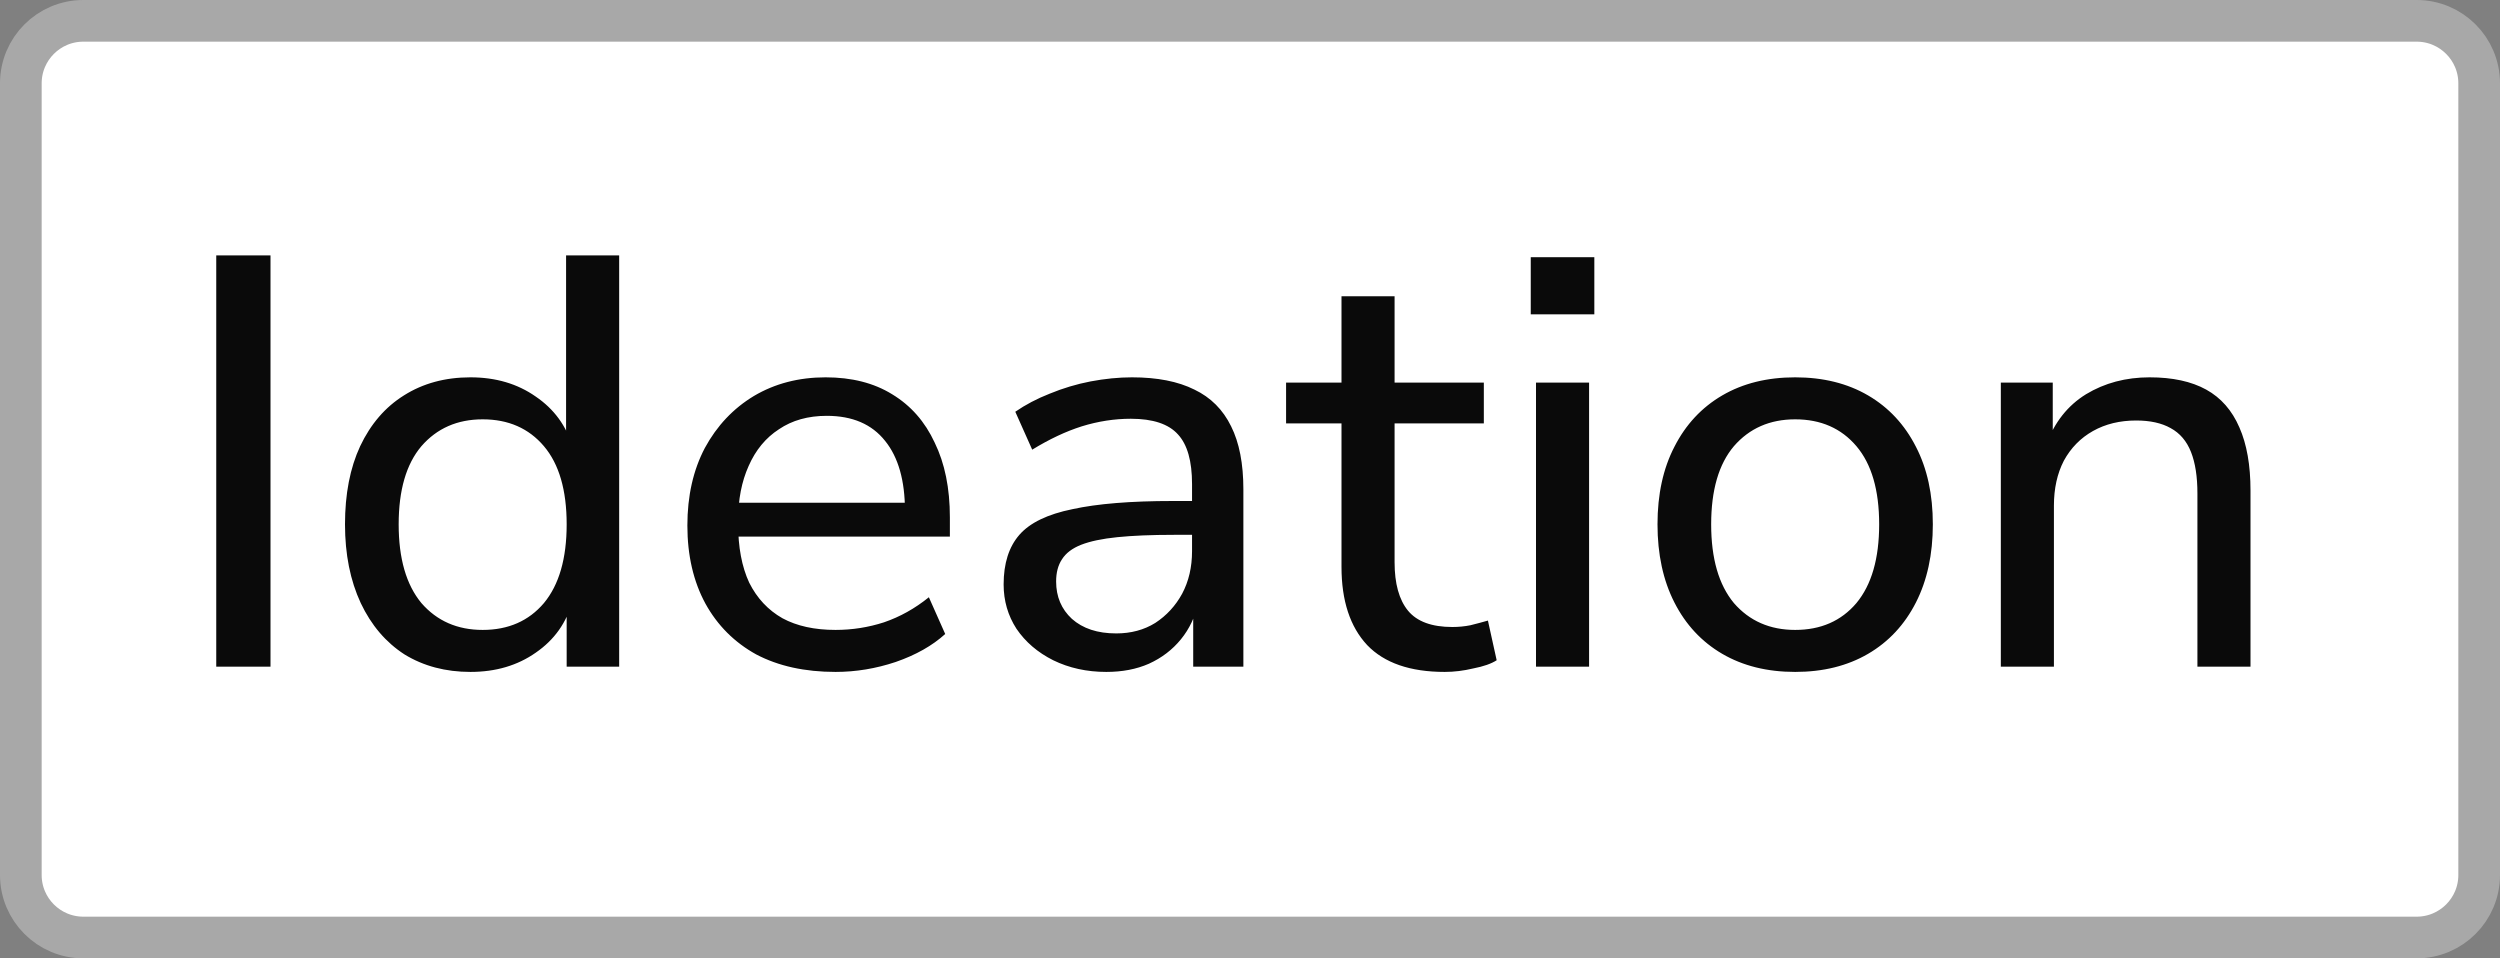
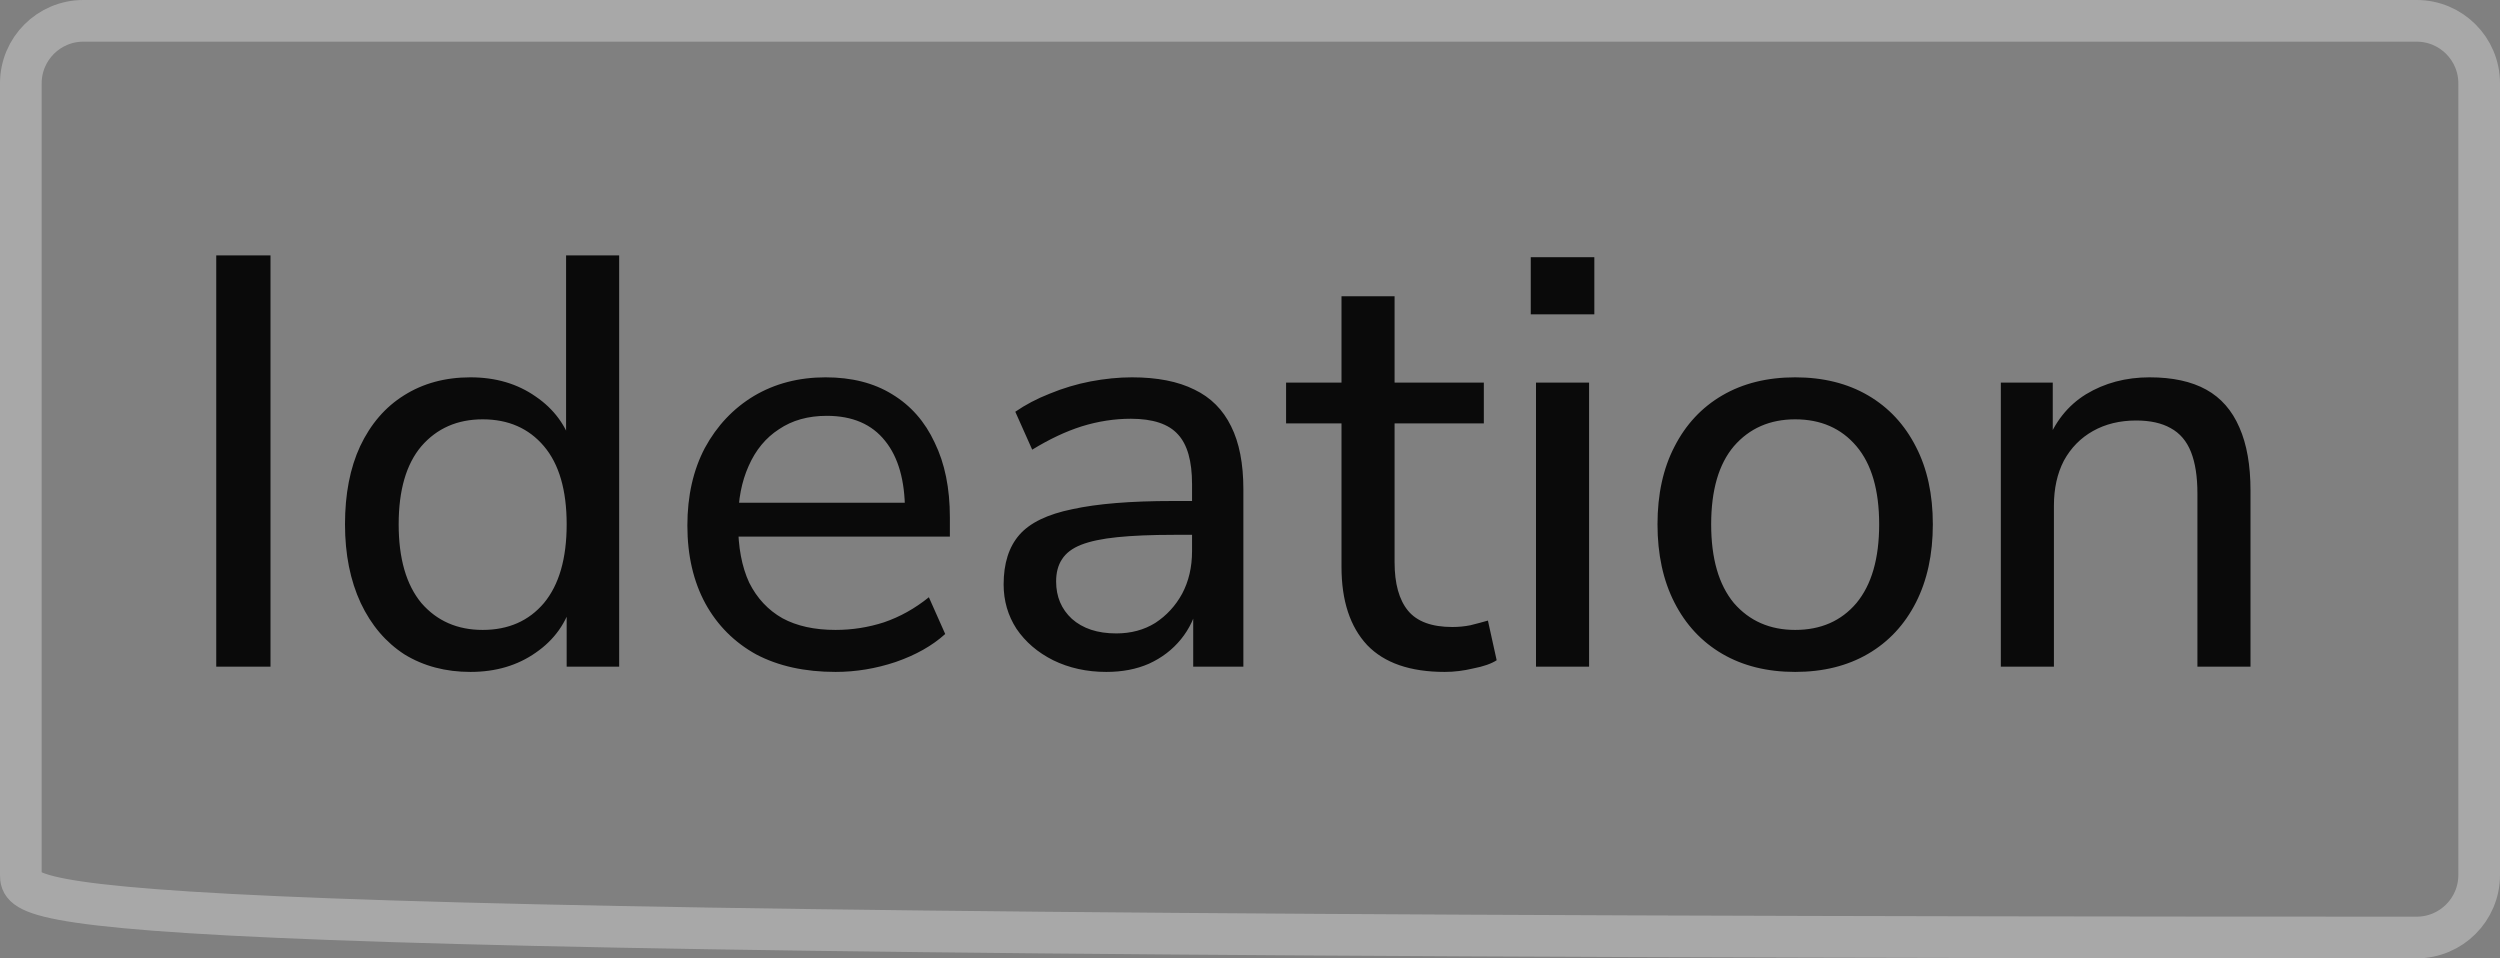
<svg xmlns="http://www.w3.org/2000/svg" width="60" height="23" viewBox="0 0 60 23" fill="none">
  <rect x="0" y="0" width="60" height="23" fill="#808080" stroke="none" />
-   <path d="M2 0.5H58C58.828 0.5 59.5 1.172 59.5 2V21C59.5 21.828 58.828 22.5 58 22.5H2C1.172 22.5 0.5 21.828 0.5 21V2C0.5 1.172 1.172 0.5 2 0.5Z" fill="white" />
-   <path d="M2 0.5H58C58.828 0.5 59.5 1.172 59.5 2V21C59.5 21.828 58.828 22.5 58 22.5H2C1.172 22.5 0.5 21.828 0.5 21V2C0.5 1.172 1.172 0.5 2 0.5Z" stroke="#A8A8A8" />
+   <path d="M2 0.5H58C58.828 0.5 59.5 1.172 59.5 2V21C59.5 21.828 58.828 22.5 58 22.5C1.172 22.5 0.5 21.828 0.5 21V2C0.5 1.172 1.172 0.5 2 0.5Z" stroke="#A8A8A8" />
  <path d="M5.19 16V6.13H6.492V16H5.19ZM11.29 16.126C10.693 16.126 10.165 15.986 9.708 15.706C9.26 15.417 8.91 15.006 8.658 14.474C8.406 13.933 8.28 13.303 8.28 12.584C8.28 11.856 8.401 11.231 8.644 10.708C8.896 10.176 9.246 9.77 9.694 9.49C10.151 9.201 10.683 9.056 11.29 9.056C11.897 9.056 12.419 9.21 12.858 9.518C13.297 9.817 13.591 10.218 13.74 10.722H13.586V6.13H14.86V16H13.6V14.418H13.74C13.6 14.941 13.306 15.356 12.858 15.664C12.419 15.972 11.897 16.126 11.29 16.126ZM11.584 15.118C12.2 15.118 12.69 14.903 13.054 14.474C13.418 14.035 13.6 13.405 13.6 12.584C13.6 11.763 13.418 11.137 13.054 10.708C12.69 10.279 12.2 10.064 11.584 10.064C10.977 10.064 10.487 10.279 10.114 10.708C9.75 11.137 9.568 11.763 9.568 12.584C9.568 13.405 9.75 14.035 10.114 14.474C10.487 14.903 10.977 15.118 11.584 15.118ZM20.053 16.126C19.316 16.126 18.681 15.986 18.149 15.706C17.626 15.417 17.22 15.011 16.931 14.488C16.642 13.956 16.497 13.331 16.497 12.612C16.497 11.903 16.637 11.282 16.917 10.75C17.206 10.218 17.598 9.803 18.093 9.504C18.597 9.205 19.171 9.056 19.815 9.056C20.44 9.056 20.972 9.191 21.411 9.462C21.859 9.733 22.2 10.12 22.433 10.624C22.675 11.119 22.797 11.716 22.797 12.416V12.878H17.491V12.066H21.957L21.719 12.262C21.719 11.534 21.56 10.974 21.243 10.582C20.925 10.181 20.459 9.98 19.843 9.98C19.395 9.98 19.012 10.087 18.695 10.302C18.378 10.507 18.135 10.801 17.967 11.184C17.799 11.557 17.715 11.991 17.715 12.486V12.57C17.715 13.13 17.803 13.601 17.981 13.984C18.168 14.357 18.433 14.642 18.779 14.838C19.124 15.025 19.549 15.118 20.053 15.118C20.454 15.118 20.841 15.057 21.215 14.936C21.598 14.805 21.957 14.605 22.293 14.334L22.685 15.216C22.377 15.496 21.98 15.72 21.495 15.888C21.019 16.047 20.538 16.126 20.053 16.126ZM26.551 16.126C26.085 16.126 25.66 16.033 25.277 15.846C24.904 15.659 24.61 15.407 24.395 15.09C24.19 14.773 24.087 14.418 24.087 14.026C24.087 13.522 24.213 13.125 24.465 12.836C24.717 12.547 25.142 12.341 25.739 12.22C26.337 12.089 27.139 12.024 28.147 12.024H28.805V12.836H28.175C27.634 12.836 27.181 12.855 26.817 12.892C26.453 12.929 26.164 12.99 25.949 13.074C25.735 13.158 25.581 13.275 25.487 13.424C25.394 13.564 25.347 13.741 25.347 13.956C25.347 14.32 25.473 14.619 25.725 14.852C25.987 15.085 26.341 15.202 26.789 15.202C27.144 15.202 27.457 15.118 27.727 14.95C27.998 14.773 28.213 14.539 28.371 14.25C28.53 13.951 28.609 13.611 28.609 13.228V11.618C28.609 11.067 28.497 10.671 28.273 10.428C28.049 10.176 27.671 10.05 27.139 10.05C26.747 10.05 26.355 10.111 25.963 10.232C25.581 10.353 25.184 10.54 24.773 10.792L24.367 9.882C24.61 9.714 24.885 9.569 25.193 9.448C25.511 9.317 25.837 9.219 26.173 9.154C26.519 9.089 26.85 9.056 27.167 9.056C27.774 9.056 28.273 9.154 28.665 9.35C29.057 9.537 29.351 9.831 29.547 10.232C29.743 10.624 29.841 11.128 29.841 11.744V16H28.637V14.446H28.763C28.689 14.791 28.549 15.09 28.343 15.342C28.138 15.594 27.881 15.79 27.573 15.93C27.275 16.061 26.934 16.126 26.551 16.126ZM34.674 16.126C33.844 16.126 33.223 15.911 32.812 15.482C32.402 15.043 32.196 14.418 32.196 13.606V10.162H30.866V9.182H32.196V7.11H33.47V9.182H35.612V10.162H33.47V13.494C33.47 14.007 33.578 14.395 33.792 14.656C34.007 14.917 34.362 15.048 34.856 15.048C35.006 15.048 35.15 15.034 35.29 15.006C35.44 14.969 35.58 14.931 35.71 14.894L35.92 15.846C35.79 15.93 35.603 15.995 35.36 16.042C35.127 16.098 34.898 16.126 34.674 16.126ZM36.738 7.544V6.172H38.264V7.544H36.738ZM36.864 16V9.182H38.138V16H36.864ZM43.084 16.126C42.412 16.126 41.829 15.981 41.334 15.692C40.839 15.403 40.457 14.992 40.186 14.46C39.915 13.928 39.78 13.303 39.78 12.584C39.78 11.865 39.915 11.245 40.186 10.722C40.457 10.19 40.839 9.779 41.334 9.49C41.829 9.201 42.412 9.056 43.084 9.056C43.756 9.056 44.339 9.201 44.834 9.49C45.329 9.779 45.711 10.19 45.982 10.722C46.253 11.245 46.388 11.865 46.388 12.584C46.388 13.303 46.253 13.928 45.982 14.46C45.711 14.992 45.329 15.403 44.834 15.692C44.339 15.981 43.756 16.126 43.084 16.126ZM43.084 15.118C43.7 15.118 44.19 14.903 44.554 14.474C44.918 14.035 45.1 13.405 45.1 12.584C45.1 11.763 44.918 11.137 44.554 10.708C44.19 10.279 43.7 10.064 43.084 10.064C42.477 10.064 41.987 10.279 41.614 10.708C41.25 11.137 41.068 11.763 41.068 12.584C41.068 13.405 41.25 14.035 41.614 14.474C41.987 14.903 42.477 15.118 43.084 15.118ZM48.02 16V9.182H49.266V10.666H49.112C49.308 10.134 49.625 9.733 50.064 9.462C50.512 9.191 51.021 9.056 51.59 9.056C52.141 9.056 52.593 9.154 52.948 9.35C53.303 9.546 53.569 9.849 53.746 10.26C53.923 10.661 54.012 11.165 54.012 11.772V16H52.738V11.842C52.738 11.441 52.687 11.109 52.584 10.848C52.481 10.587 52.318 10.395 52.094 10.274C51.879 10.153 51.604 10.092 51.268 10.092C50.876 10.092 50.531 10.176 50.232 10.344C49.933 10.512 49.7 10.75 49.532 11.058C49.373 11.366 49.294 11.725 49.294 12.136V16H48.02Z" fill="#0A0A0A" />
</svg>